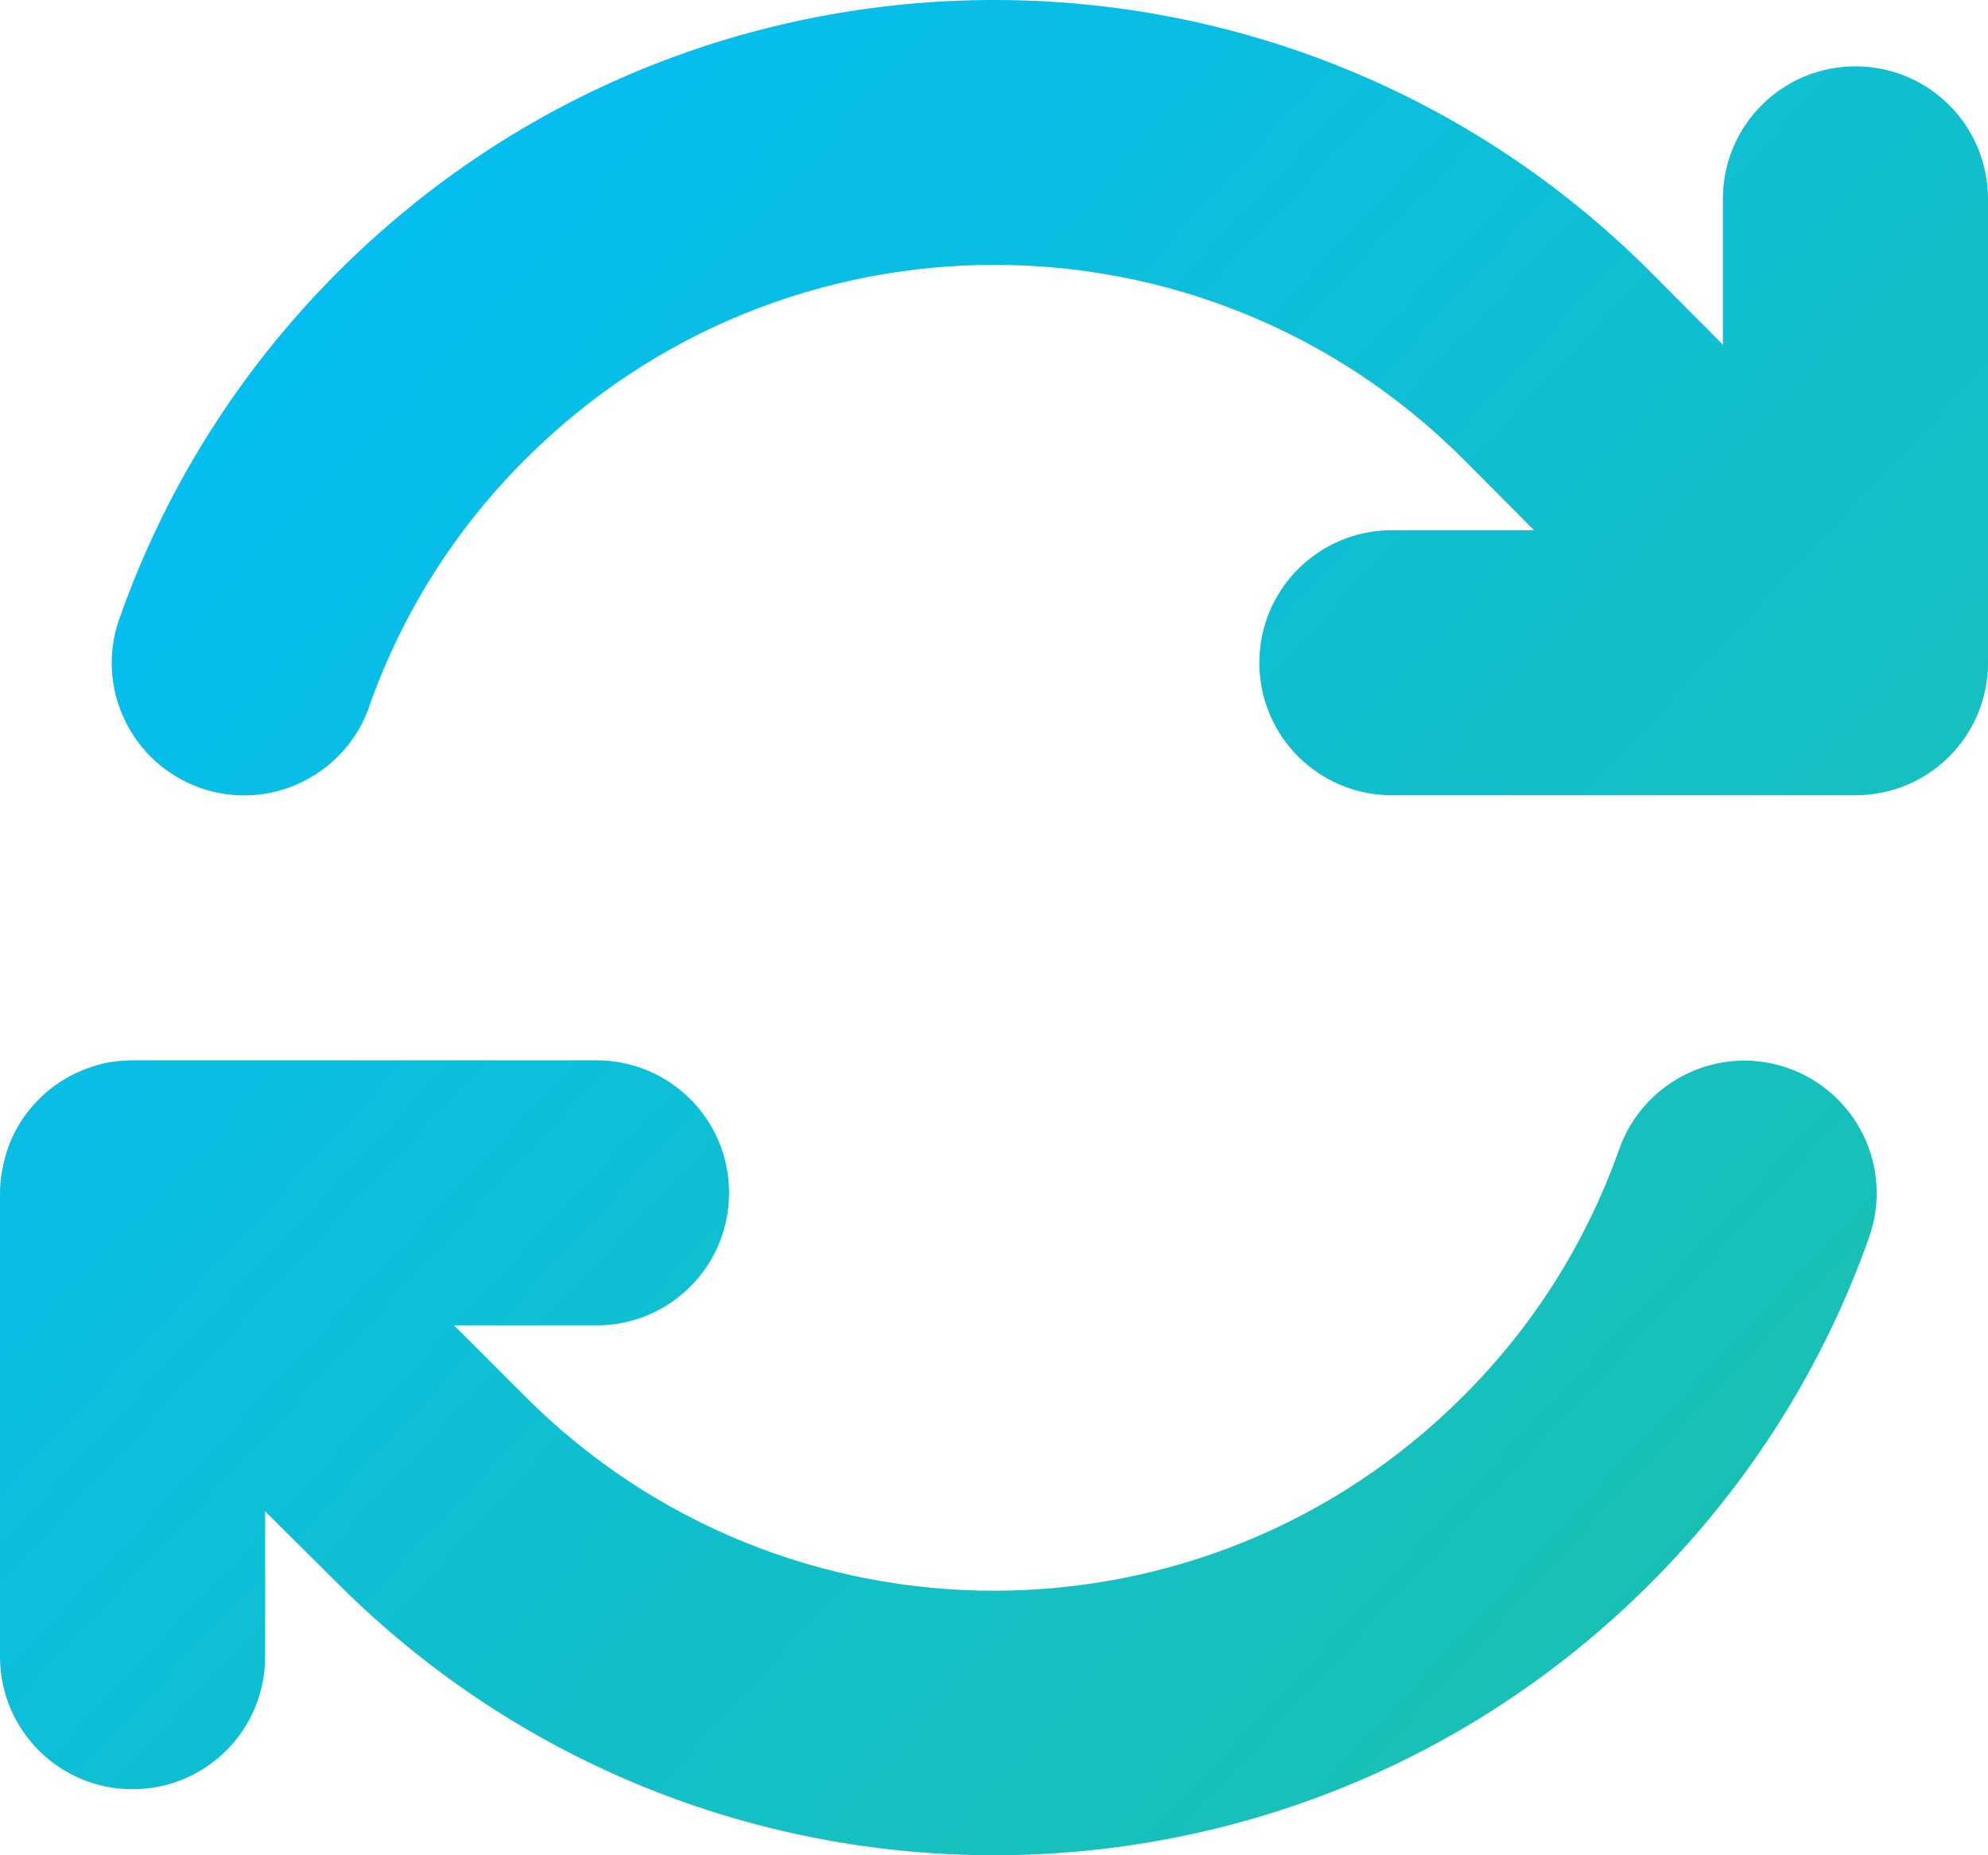
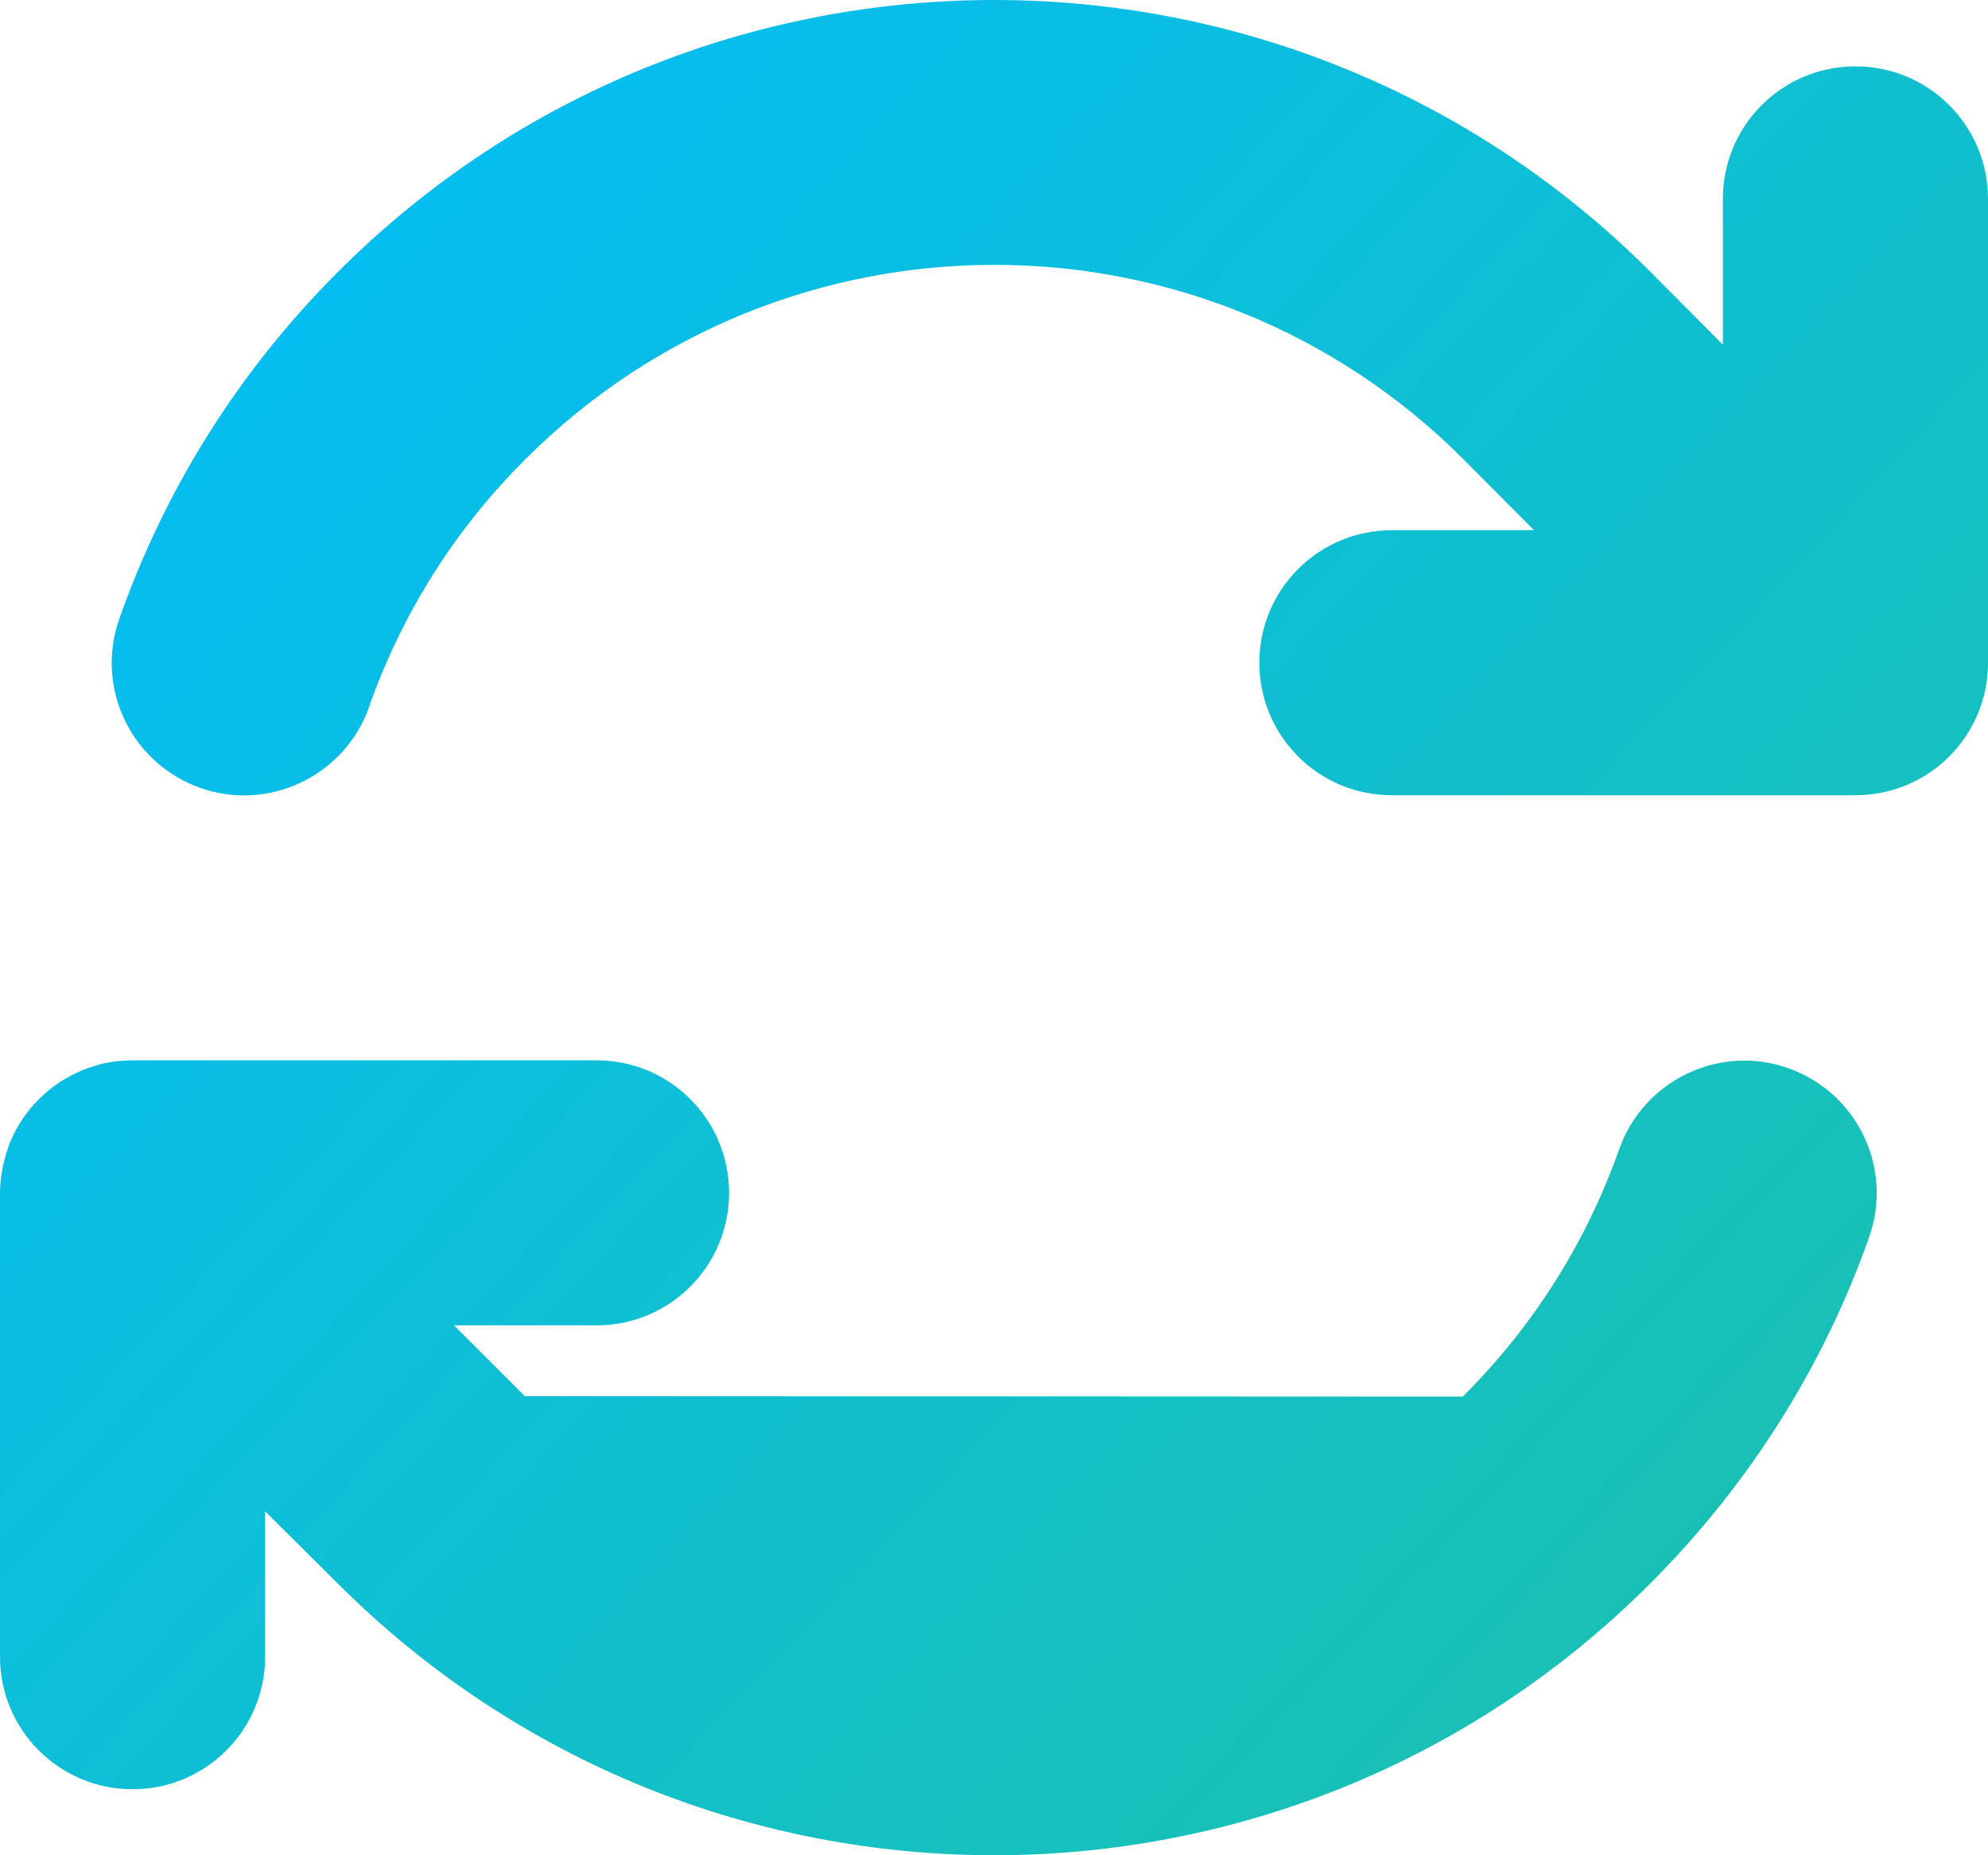
<svg xmlns="http://www.w3.org/2000/svg" width="45" height="42" viewBox="0 0 45 42" fill="none">
-   <path d="M8.355 15.997C9.077 13.953 10.249 12.031 11.899 10.39C17.76 4.531 27.259 4.531 33.119 10.39L34.723 12.003H31.507C29.847 12.003 28.506 13.344 28.506 15.003C28.506 16.663 29.847 18.003 31.507 18.003H41.962H41.999C43.659 18.003 45 16.663 45 15.003V4.503C45 2.843 43.659 1.502 41.999 1.502C40.34 1.502 38.999 2.843 38.999 4.503V7.803L37.358 6.153C29.153 -2.051 15.856 -2.051 7.652 6.153C5.364 8.44 3.713 11.131 2.701 14.009C2.147 15.575 2.972 17.281 4.529 17.835C6.086 18.388 7.802 17.563 8.355 16.006V15.997ZM2.157 24.126C1.688 24.266 1.238 24.519 0.872 24.894C0.497 25.269 0.244 25.719 0.113 26.207C0.084 26.319 0.056 26.441 0.038 26.563C0.009 26.723 0 26.882 0 27.041V37.504C0 39.164 1.341 40.505 3.001 40.505C4.66 40.505 6.001 39.164 6.001 37.504V34.214L7.652 35.854C15.856 44.048 29.153 44.048 37.348 35.854C39.636 33.567 41.296 30.876 42.309 28.007C42.862 26.441 42.037 24.735 40.48 24.182C38.924 23.629 37.208 24.454 36.654 26.01C35.932 28.054 34.76 29.976 33.11 31.617C27.249 37.476 17.751 37.476 11.89 31.617L11.881 31.607L10.277 30.004H13.503C15.162 30.004 16.503 28.663 16.503 27.004C16.503 25.344 15.162 24.004 13.503 24.004H3.038C2.888 24.004 2.738 24.013 2.588 24.032C2.438 24.051 2.297 24.079 2.157 24.126Z" fill="url(#paint0_linear_1056_853)" />
+   <path d="M8.355 15.997C9.077 13.953 10.249 12.031 11.899 10.39C17.76 4.531 27.259 4.531 33.119 10.39L34.723 12.003H31.507C29.847 12.003 28.506 13.344 28.506 15.003C28.506 16.663 29.847 18.003 31.507 18.003H41.962H41.999C43.659 18.003 45 16.663 45 15.003V4.503C45 2.843 43.659 1.502 41.999 1.502C40.34 1.502 38.999 2.843 38.999 4.503V7.803L37.358 6.153C29.153 -2.051 15.856 -2.051 7.652 6.153C5.364 8.44 3.713 11.131 2.701 14.009C2.147 15.575 2.972 17.281 4.529 17.835C6.086 18.388 7.802 17.563 8.355 16.006V15.997ZM2.157 24.126C1.688 24.266 1.238 24.519 0.872 24.894C0.497 25.269 0.244 25.719 0.113 26.207C0.084 26.319 0.056 26.441 0.038 26.563C0.009 26.723 0 26.882 0 27.041V37.504C0 39.164 1.341 40.505 3.001 40.505C4.66 40.505 6.001 39.164 6.001 37.504V34.214L7.652 35.854C15.856 44.048 29.153 44.048 37.348 35.854C39.636 33.567 41.296 30.876 42.309 28.007C42.862 26.441 42.037 24.735 40.48 24.182C38.924 23.629 37.208 24.454 36.654 26.01C35.932 28.054 34.76 29.976 33.11 31.617L11.881 31.607L10.277 30.004H13.503C15.162 30.004 16.503 28.663 16.503 27.004C16.503 25.344 15.162 24.004 13.503 24.004H3.038C2.888 24.004 2.738 24.013 2.588 24.032C2.438 24.051 2.297 24.079 2.157 24.126Z" fill="url(#paint0_linear_1056_853)" />
  <defs>
    <linearGradient id="paint0_linear_1056_853" x1="0" y1="0" x2="45" y2="42" gradientUnits="userSpaceOnUse">
      <stop stop-color="#00BDFF" />
      <stop offset="1" stop-color="#1DC1A6" />
    </linearGradient>
  </defs>
</svg>